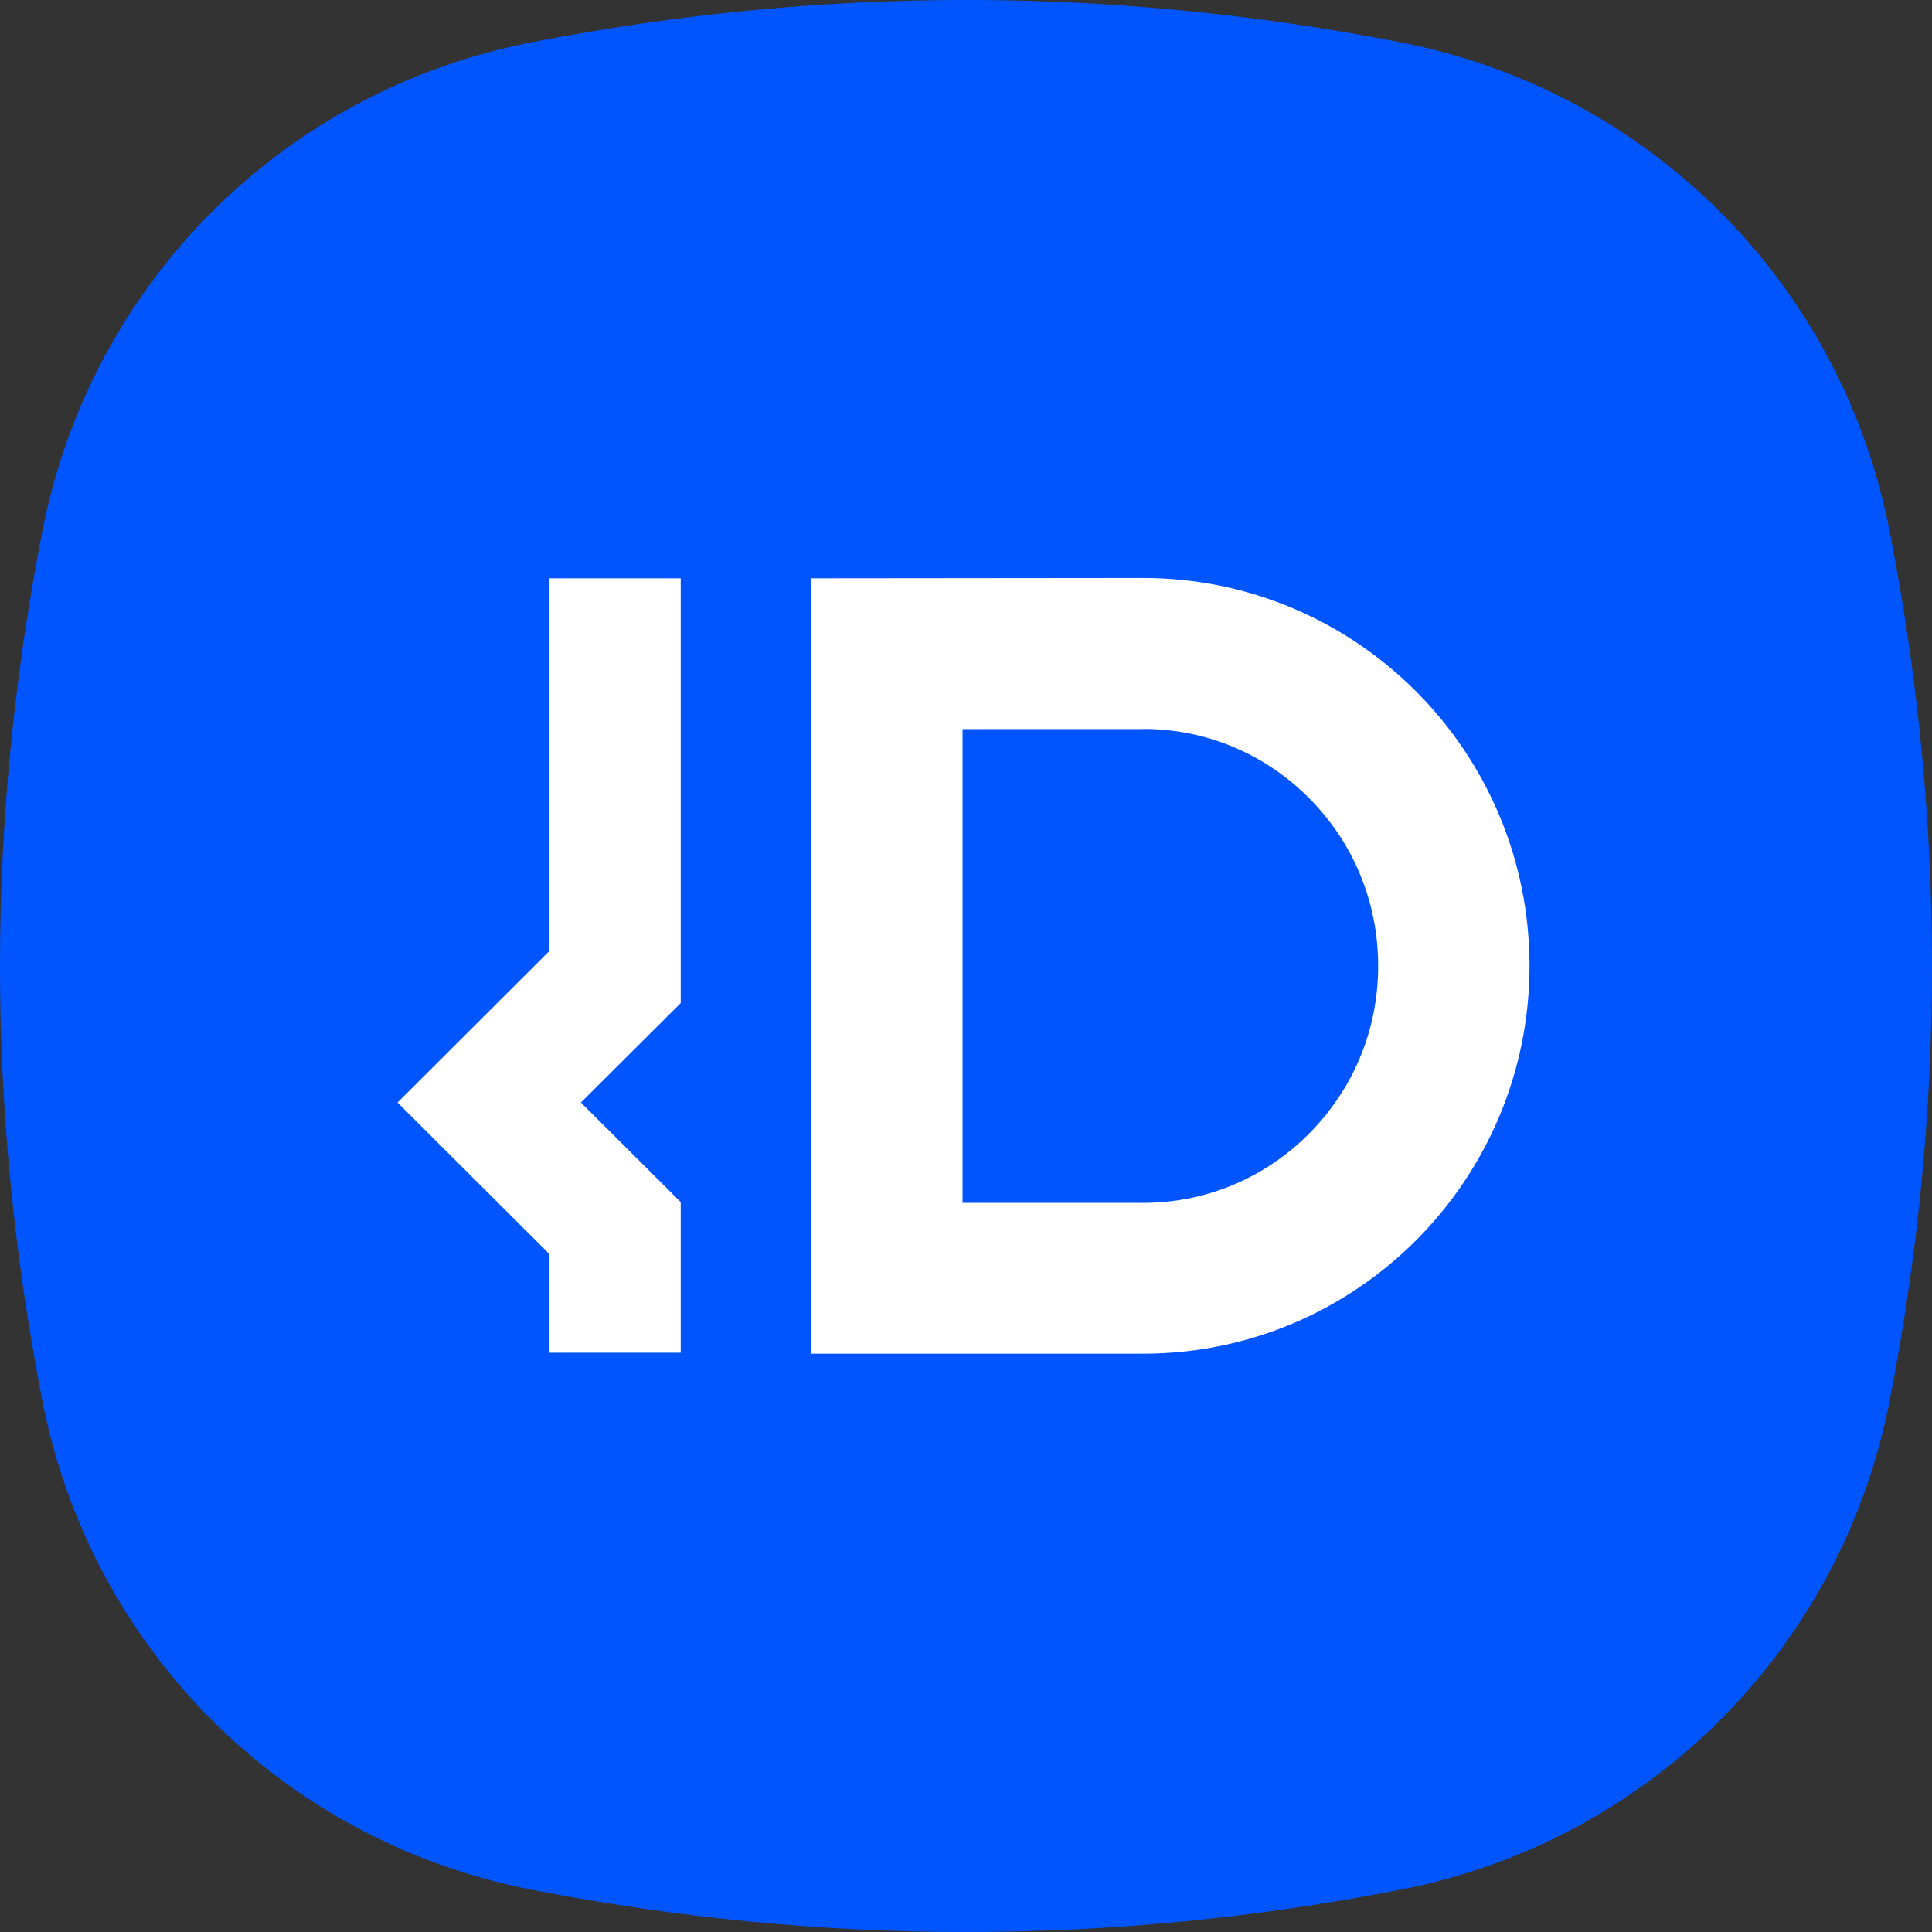
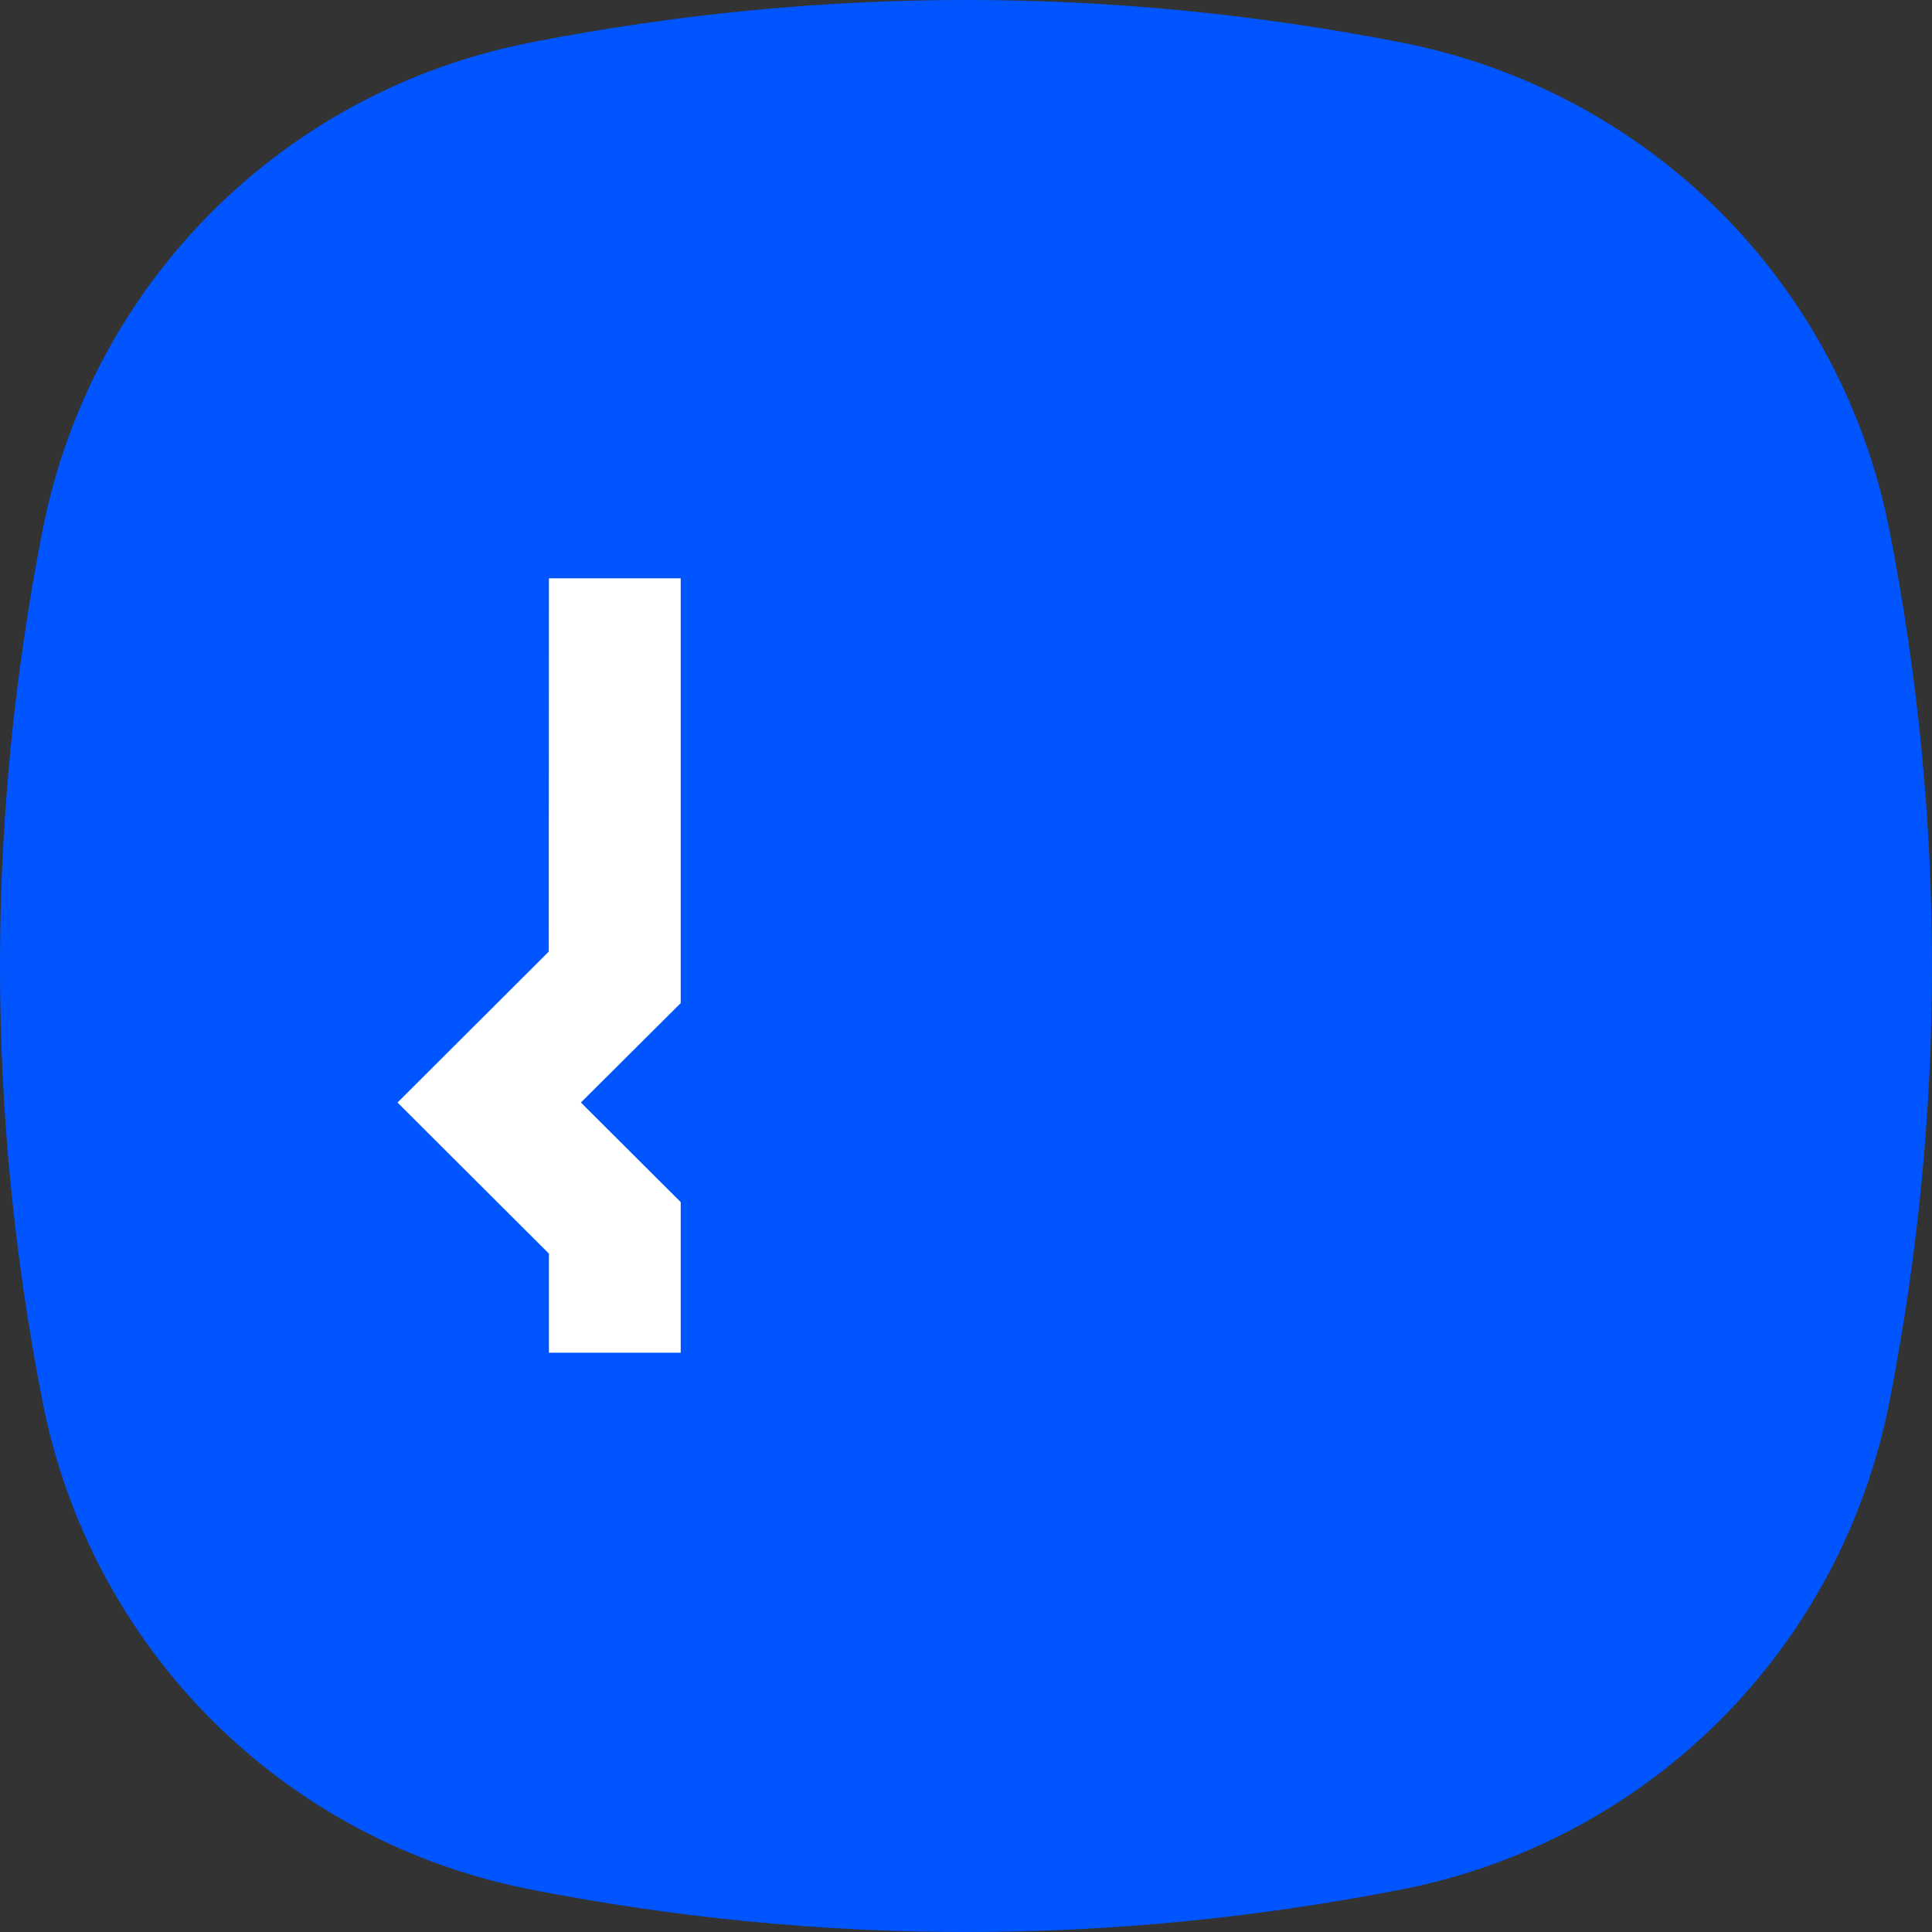
<svg xmlns="http://www.w3.org/2000/svg" width="24" height="24" viewBox="0 0 24 24" fill="none">
  <rect x="0" y="0" width="24" height="24" fill="#333333" stroke="none" />
  <path d="M23.476 6.611C22.877 3.518 20.482 1.123 17.389 0.524C13.796 -0.175 10.204 -0.175 6.611 0.524C3.518 1.123 1.123 3.518 0.524 6.611C-0.175 10.204 -0.175 13.796 0.524 17.389C1.123 20.482 3.518 22.877 6.611 23.476C10.204 24.175 13.796 24.175 17.389 23.476C20.482 22.877 22.877 20.482 23.476 17.389C24.175 13.796 24.175 10.204 23.476 6.611Z" fill="#0055FF" />
-   <path d="M14.199 9.055C14.977 9.055 15.708 9.359 16.26 9.913C16.815 10.469 17.12 11.21 17.12 11.999C17.12 12.787 16.815 13.528 16.26 14.084C15.708 14.638 14.975 14.943 14.197 14.943H11.957V9.057H14.199V9.055ZM14.199 7.18L10.08 7.184V16.816H14.199C16.851 16.816 19 14.658 19 11.999C19 9.339 16.851 7.18 14.199 7.18Z" fill="white" />
  <path d="M8.456 16.804H6.819V15.573L4.938 13.696L6.817 11.821L6.819 7.184H8.456V12.461L7.216 13.696L8.456 14.933V16.804Z" fill="white" />
</svg>